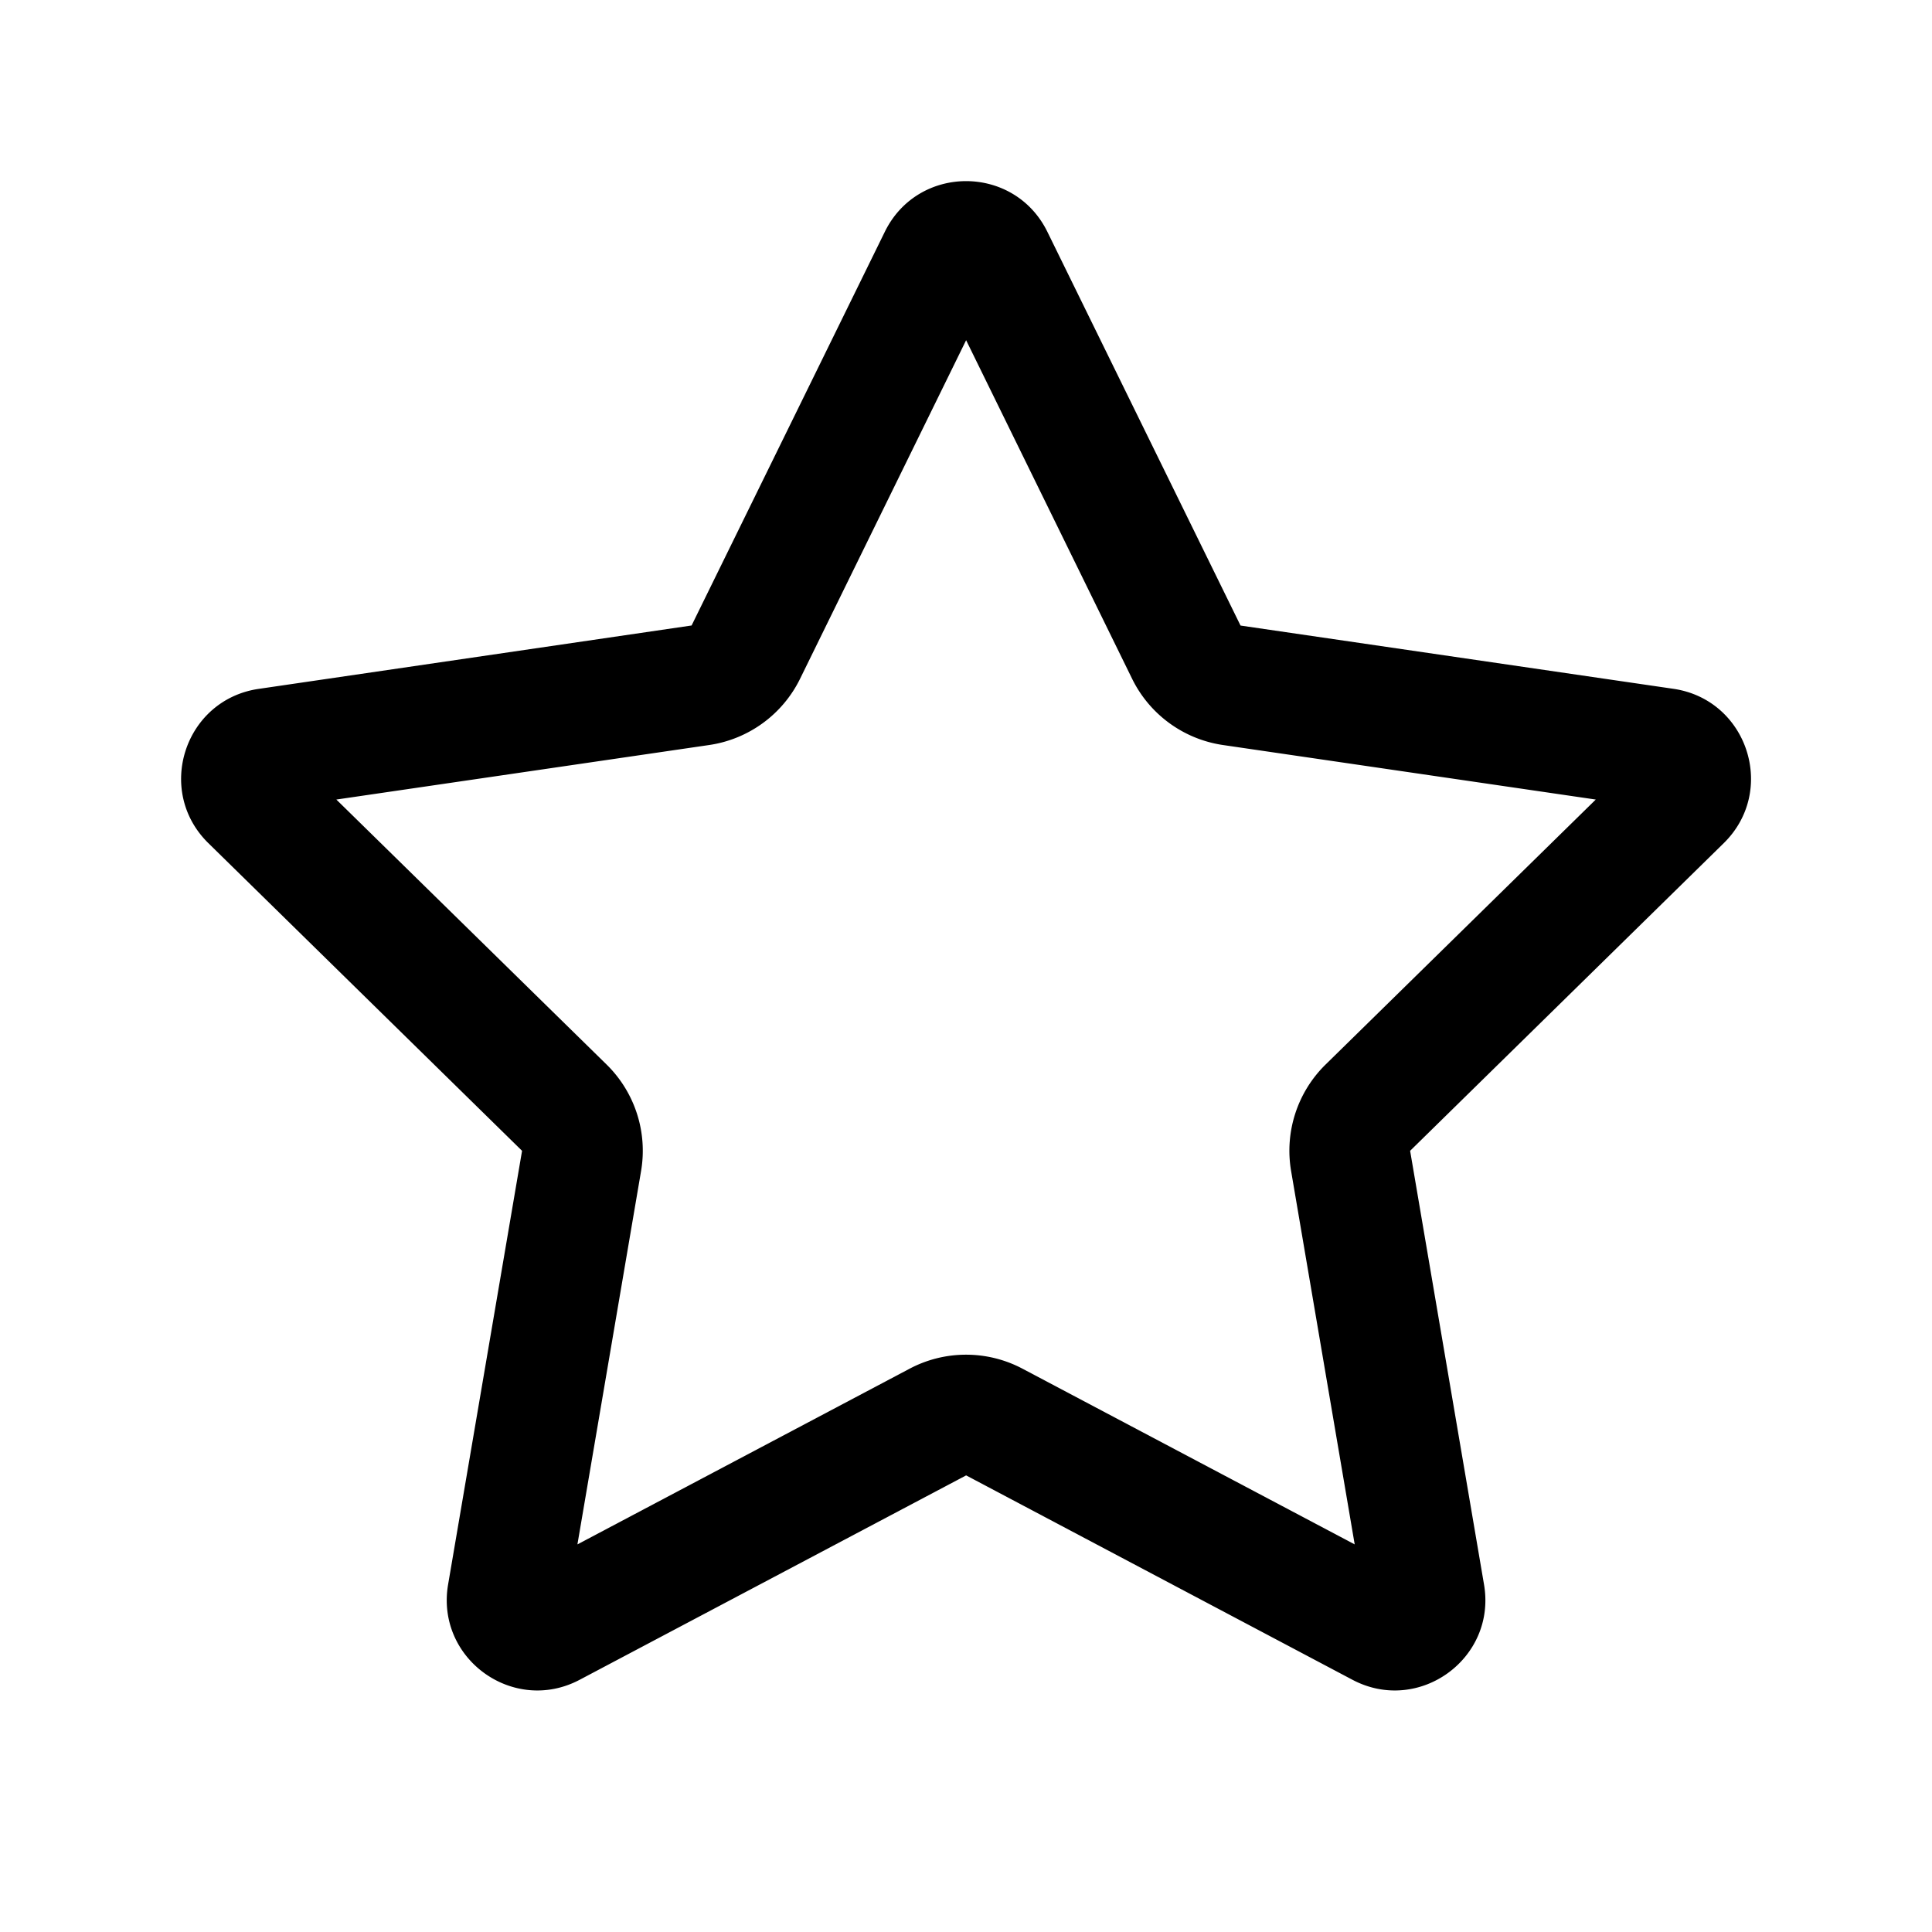
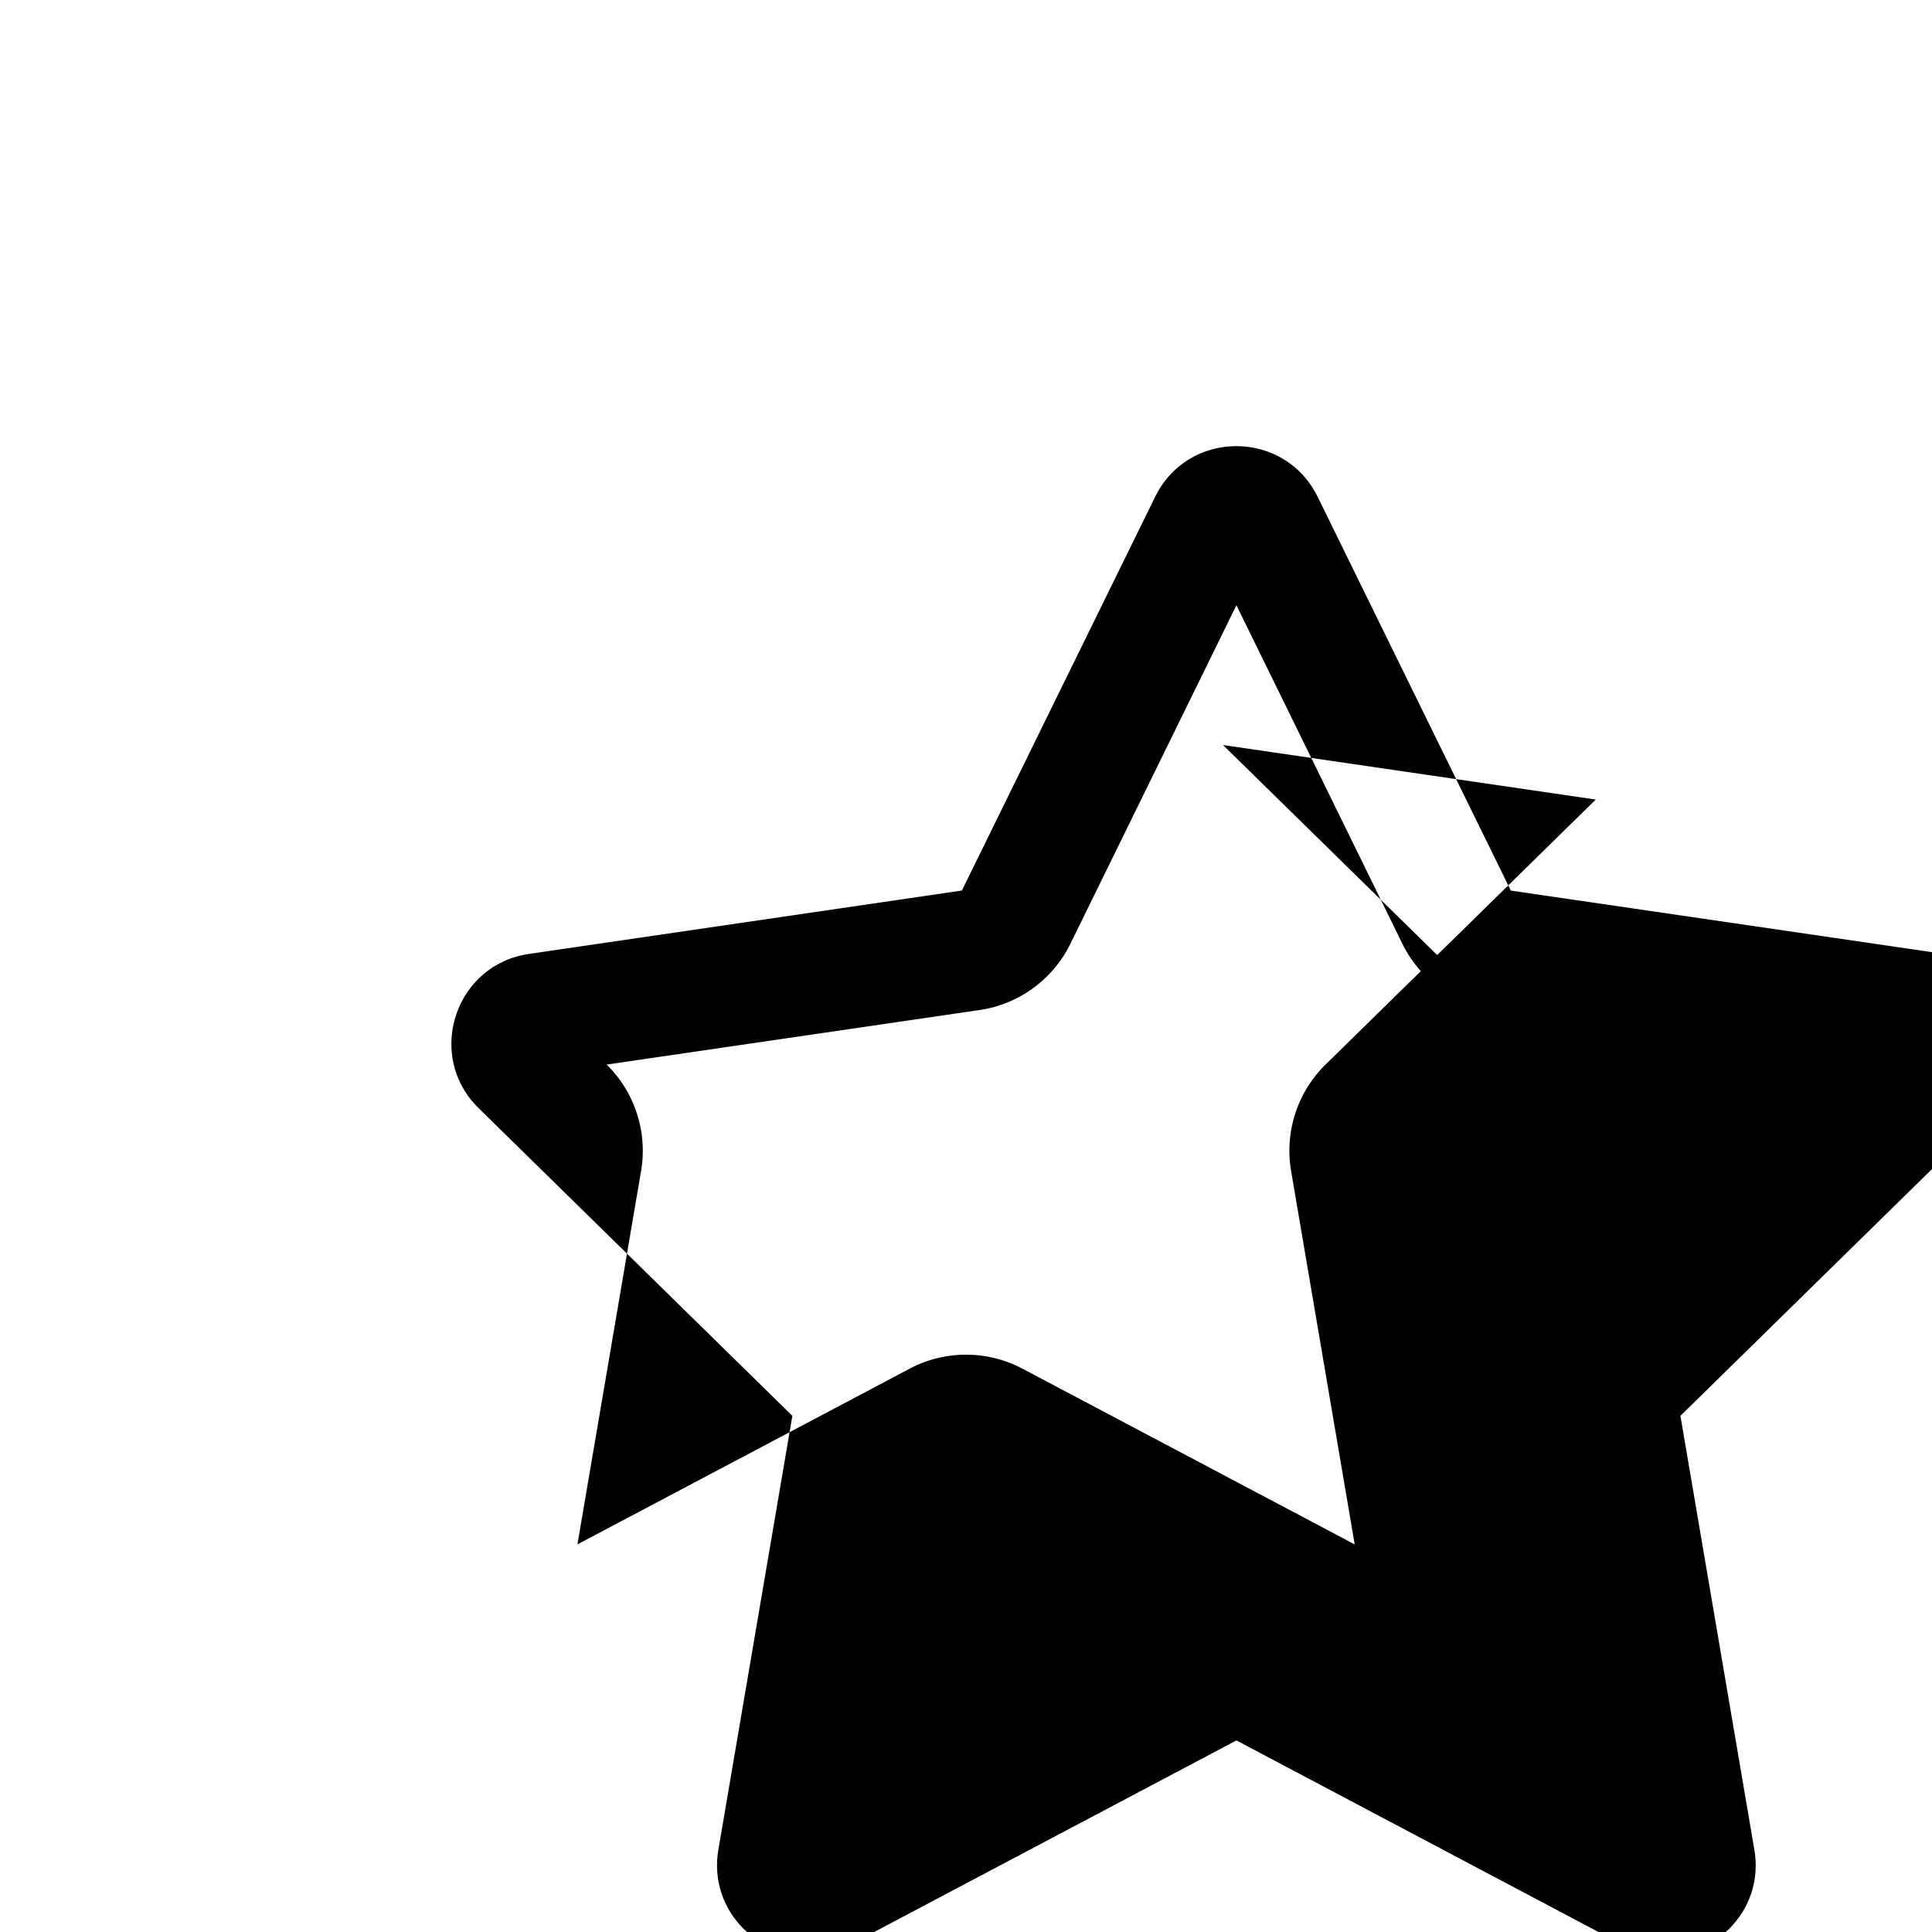
<svg xmlns="http://www.w3.org/2000/svg" viewBox="0 0 32 32" height="32" width="32">
-   <path d="m20.257 12.34l6.174.903l-4.476 4.39a2 2 0 0 0-.57 1.764l1.053 6.183l-5.502-2.91a2 2 0 0 0-1.87 0l-5.502 2.91l1.054-6.183a2 2 0 0 0-.57-1.764l-4.477-4.39l6.174-.903a2 2 0 0 0 1.507-1.098l2.75-5.607l2.749 5.607a2 2 0 0 0 1.506 1.098m-2.909-8.5c-.549-1.12-2.144-1.12-2.693 0l-3.2 6.52l-7.17 1.05c-1.228.179-1.72 1.686-.834 2.555l5.196 5.096l-1.225 7.183c-.209 1.227 1.08 2.16 2.18 1.578l6.4-3.385l6.398 3.385c1.1.582 2.39-.351 2.18-1.578l-1.224-7.183l5.195-5.096c.886-.87.394-2.376-.833-2.556l-7.171-1.048z" fill="currentColor" />
+   <path d="m20.257 12.34l6.174.903l-4.476 4.39a2 2 0 0 0-.57 1.764l1.053 6.183l-5.502-2.91a2 2 0 0 0-1.87 0l-5.502 2.91l1.054-6.183a2 2 0 0 0-.57-1.764l6.174-.903a2 2 0 0 0 1.507-1.098l2.75-5.607l2.749 5.607a2 2 0 0 0 1.506 1.098m-2.909-8.5c-.549-1.12-2.144-1.12-2.693 0l-3.2 6.52l-7.17 1.05c-1.228.179-1.72 1.686-.834 2.555l5.196 5.096l-1.225 7.183c-.209 1.227 1.08 2.16 2.18 1.578l6.4-3.385l6.398 3.385c1.1.582 2.39-.351 2.18-1.578l-1.224-7.183l5.195-5.096c.886-.87.394-2.376-.833-2.556l-7.171-1.048z" fill="currentColor" />
</svg>